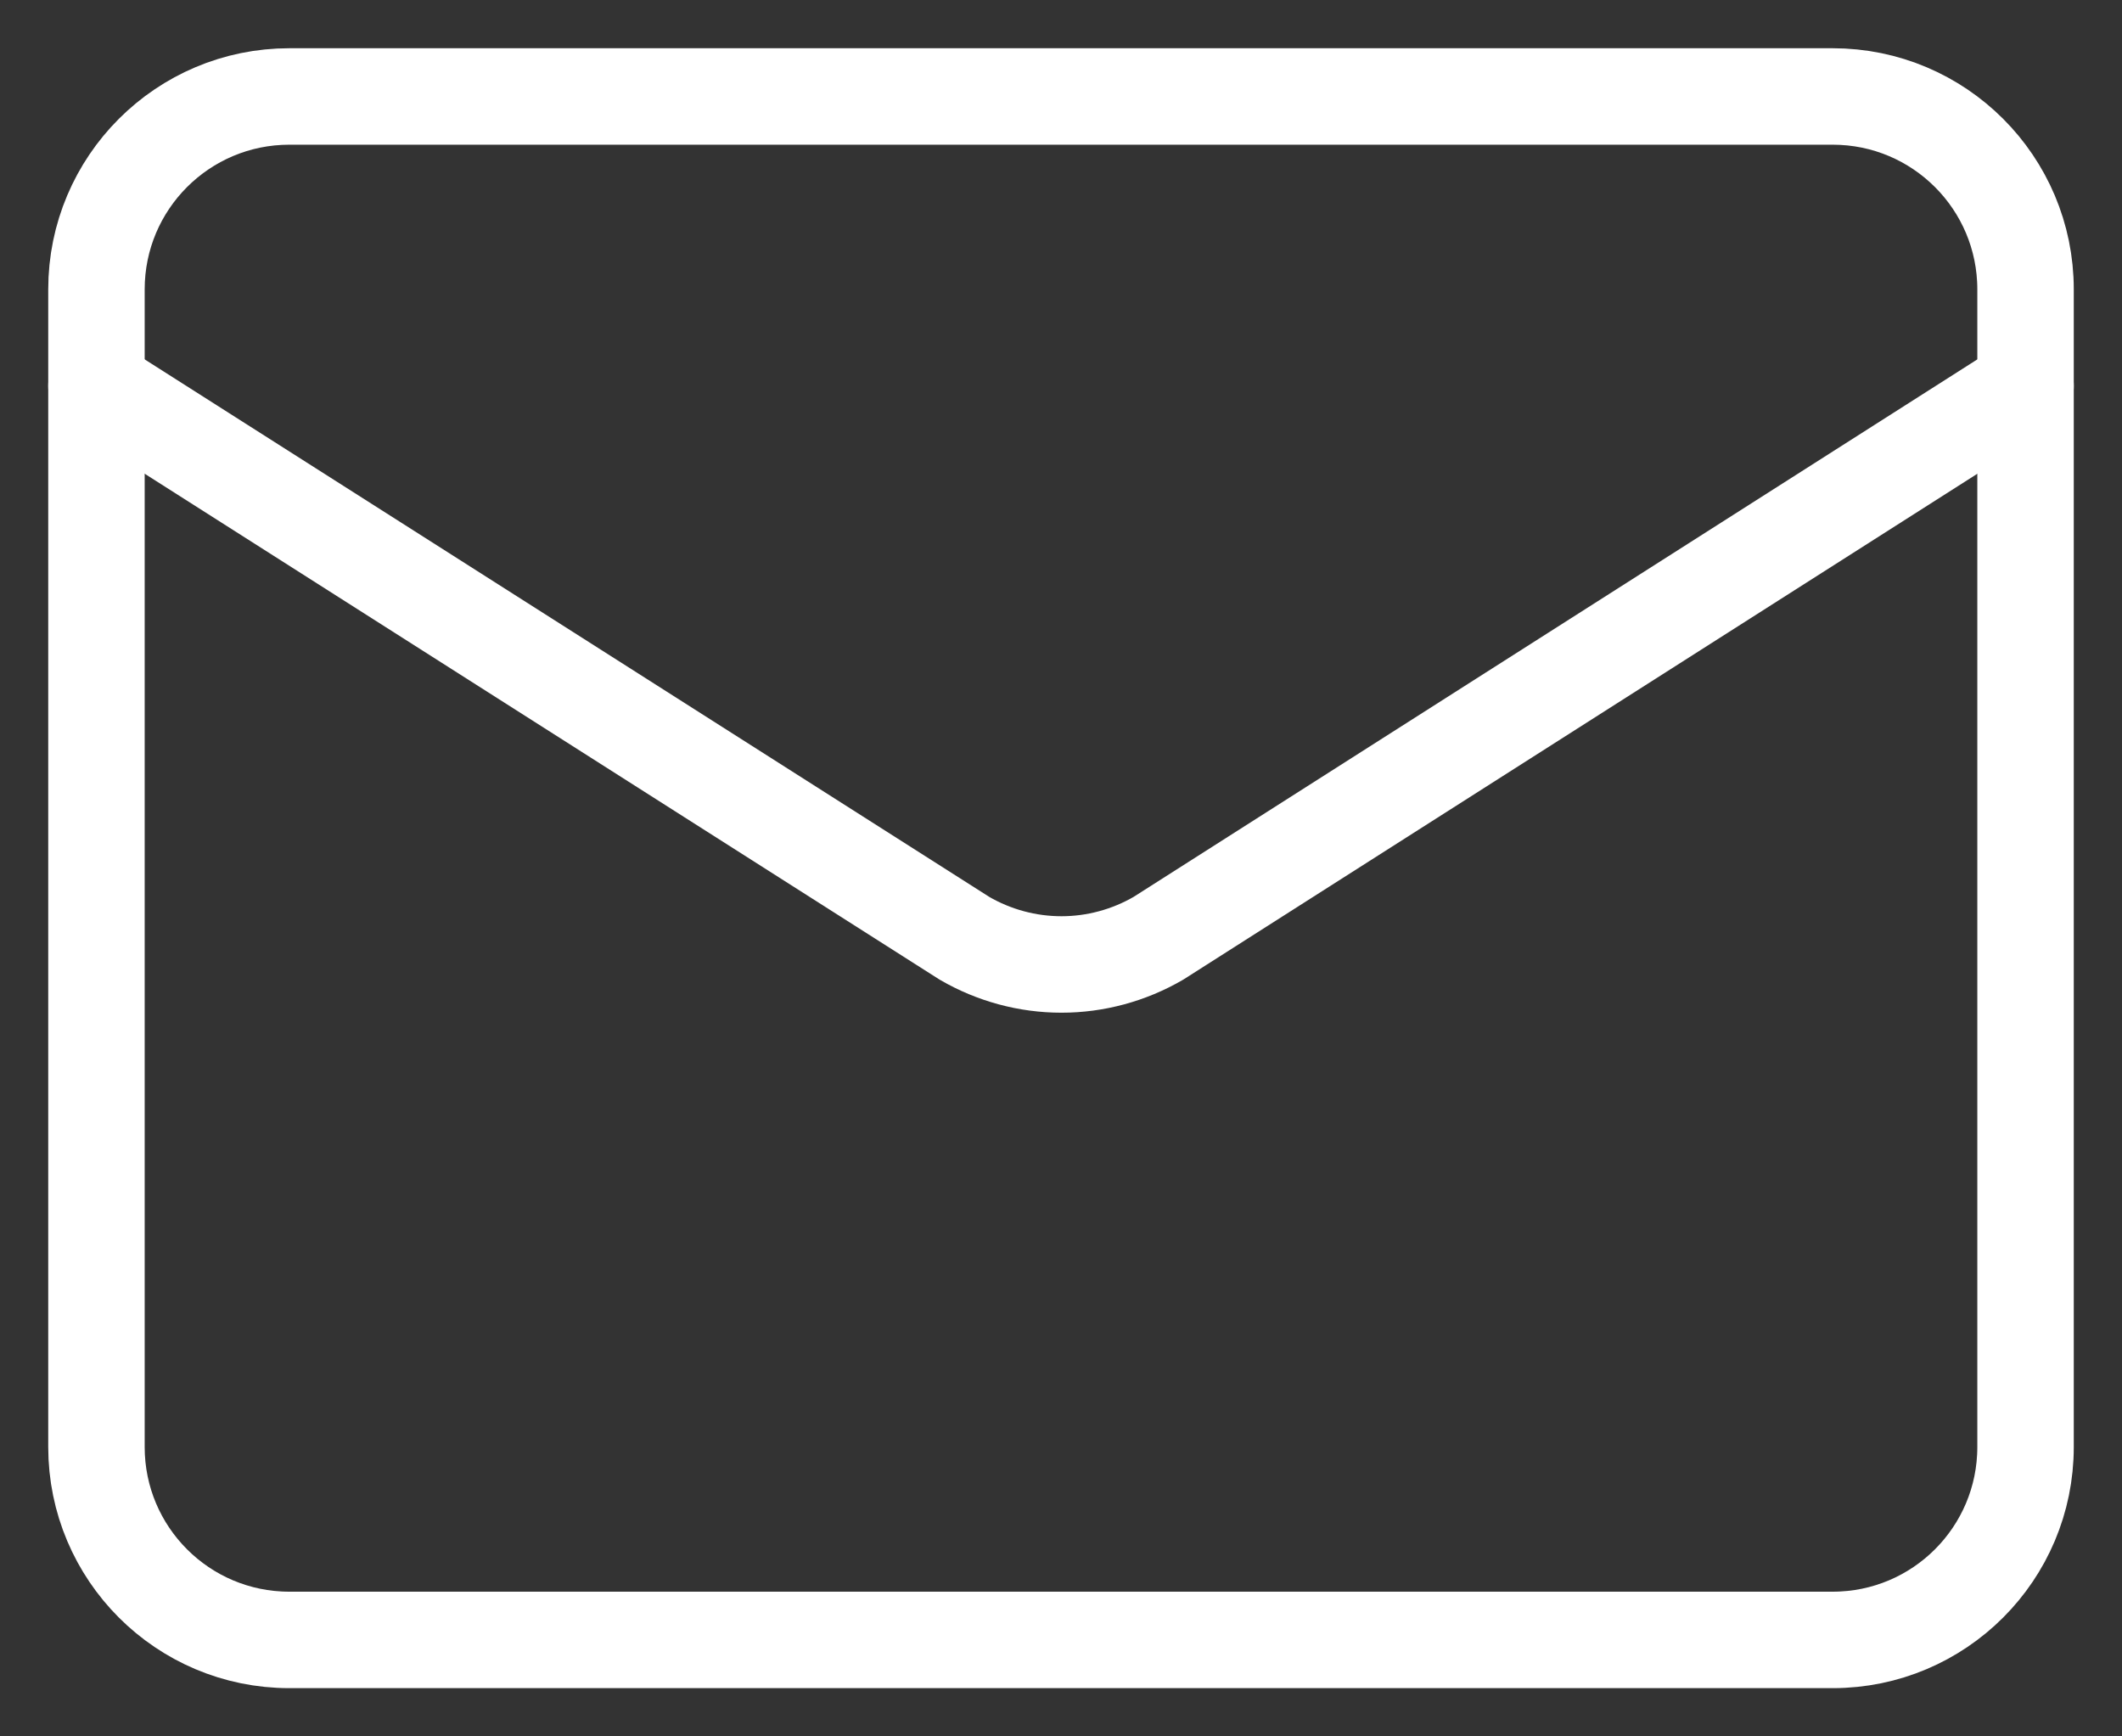
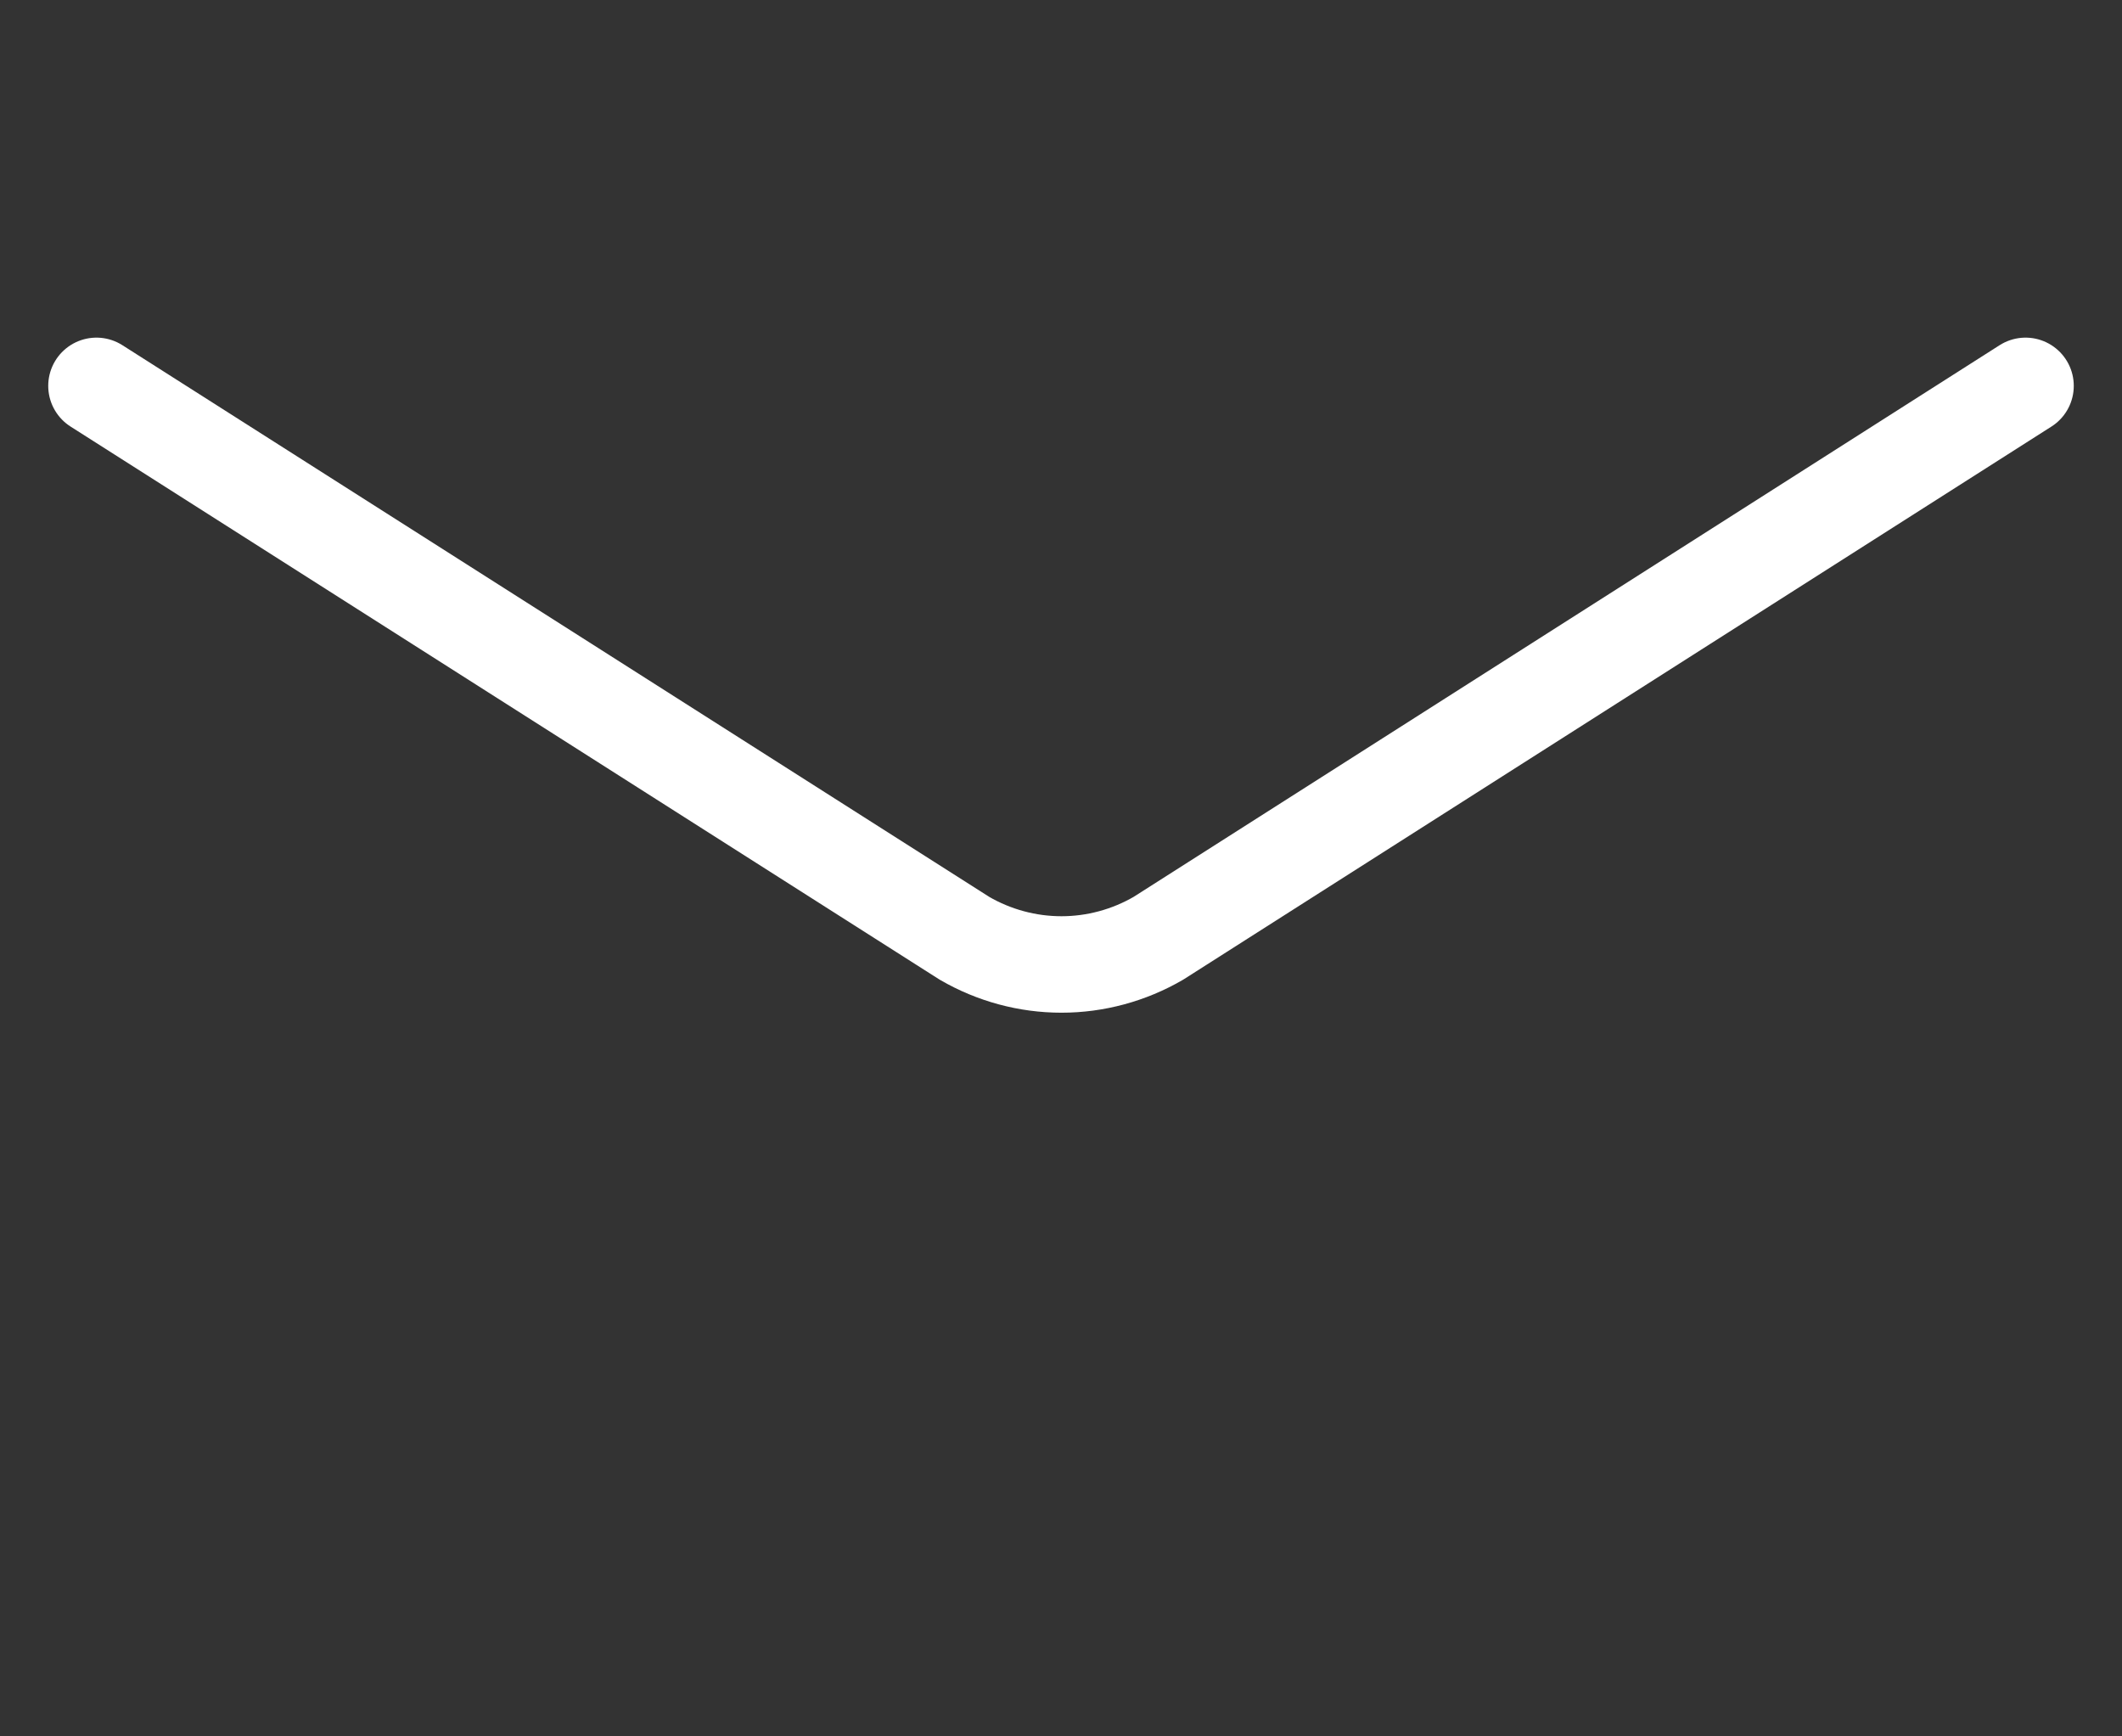
<svg xmlns="http://www.w3.org/2000/svg" width="22" height="18" viewBox="0 0 22 18" fill="none">
  <rect x="0" y="0" width="22" height="18" fill="#333333" stroke="none" />
  <path d="M21 4L12.009 9.727C11.704 9.904 11.357 9.998 11.005 9.998C10.652 9.998 10.305 9.904 10 9.727L1 4" stroke="white" stroke-linecap="round" stroke-linejoin="round" />
-   <path d="M19 1H3C1.895 1 1 1.895 1 3V15C1 16.105 1.895 17 3 17H19C20.105 17 21 16.105 21 15V3C21 1.895 20.105 1 19 1Z" stroke="white" stroke-linecap="round" stroke-linejoin="round" />
</svg>